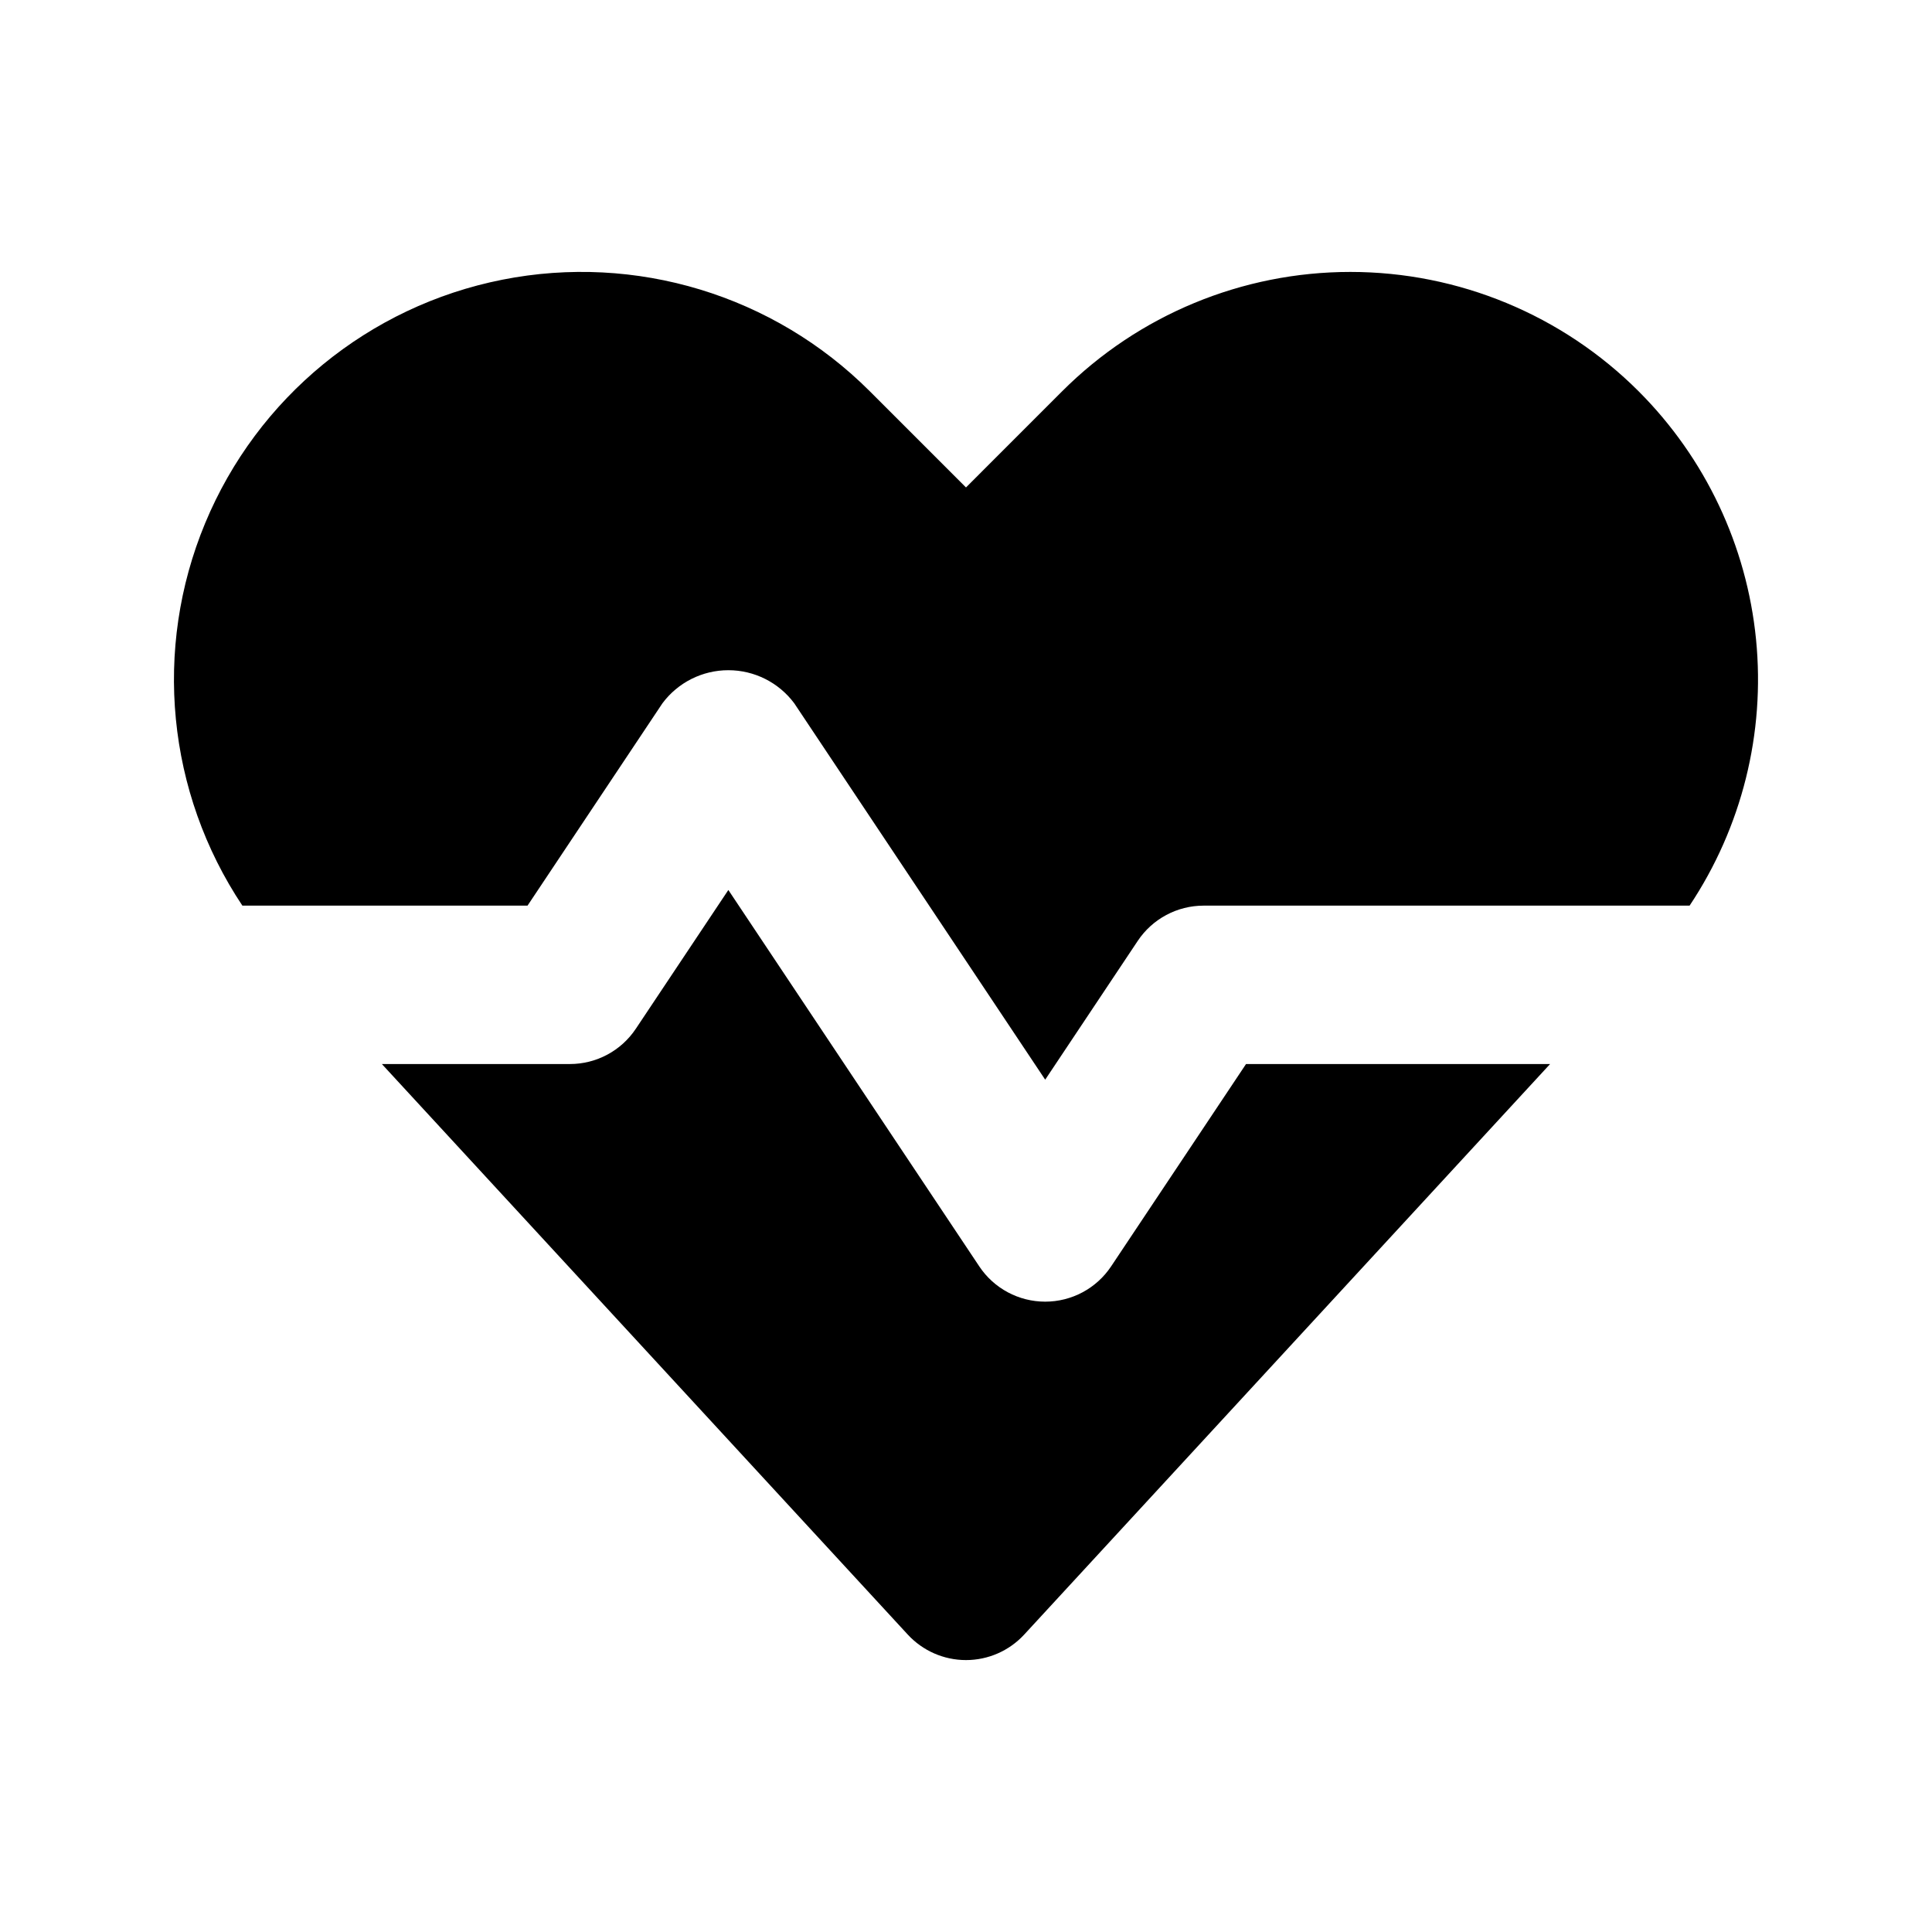
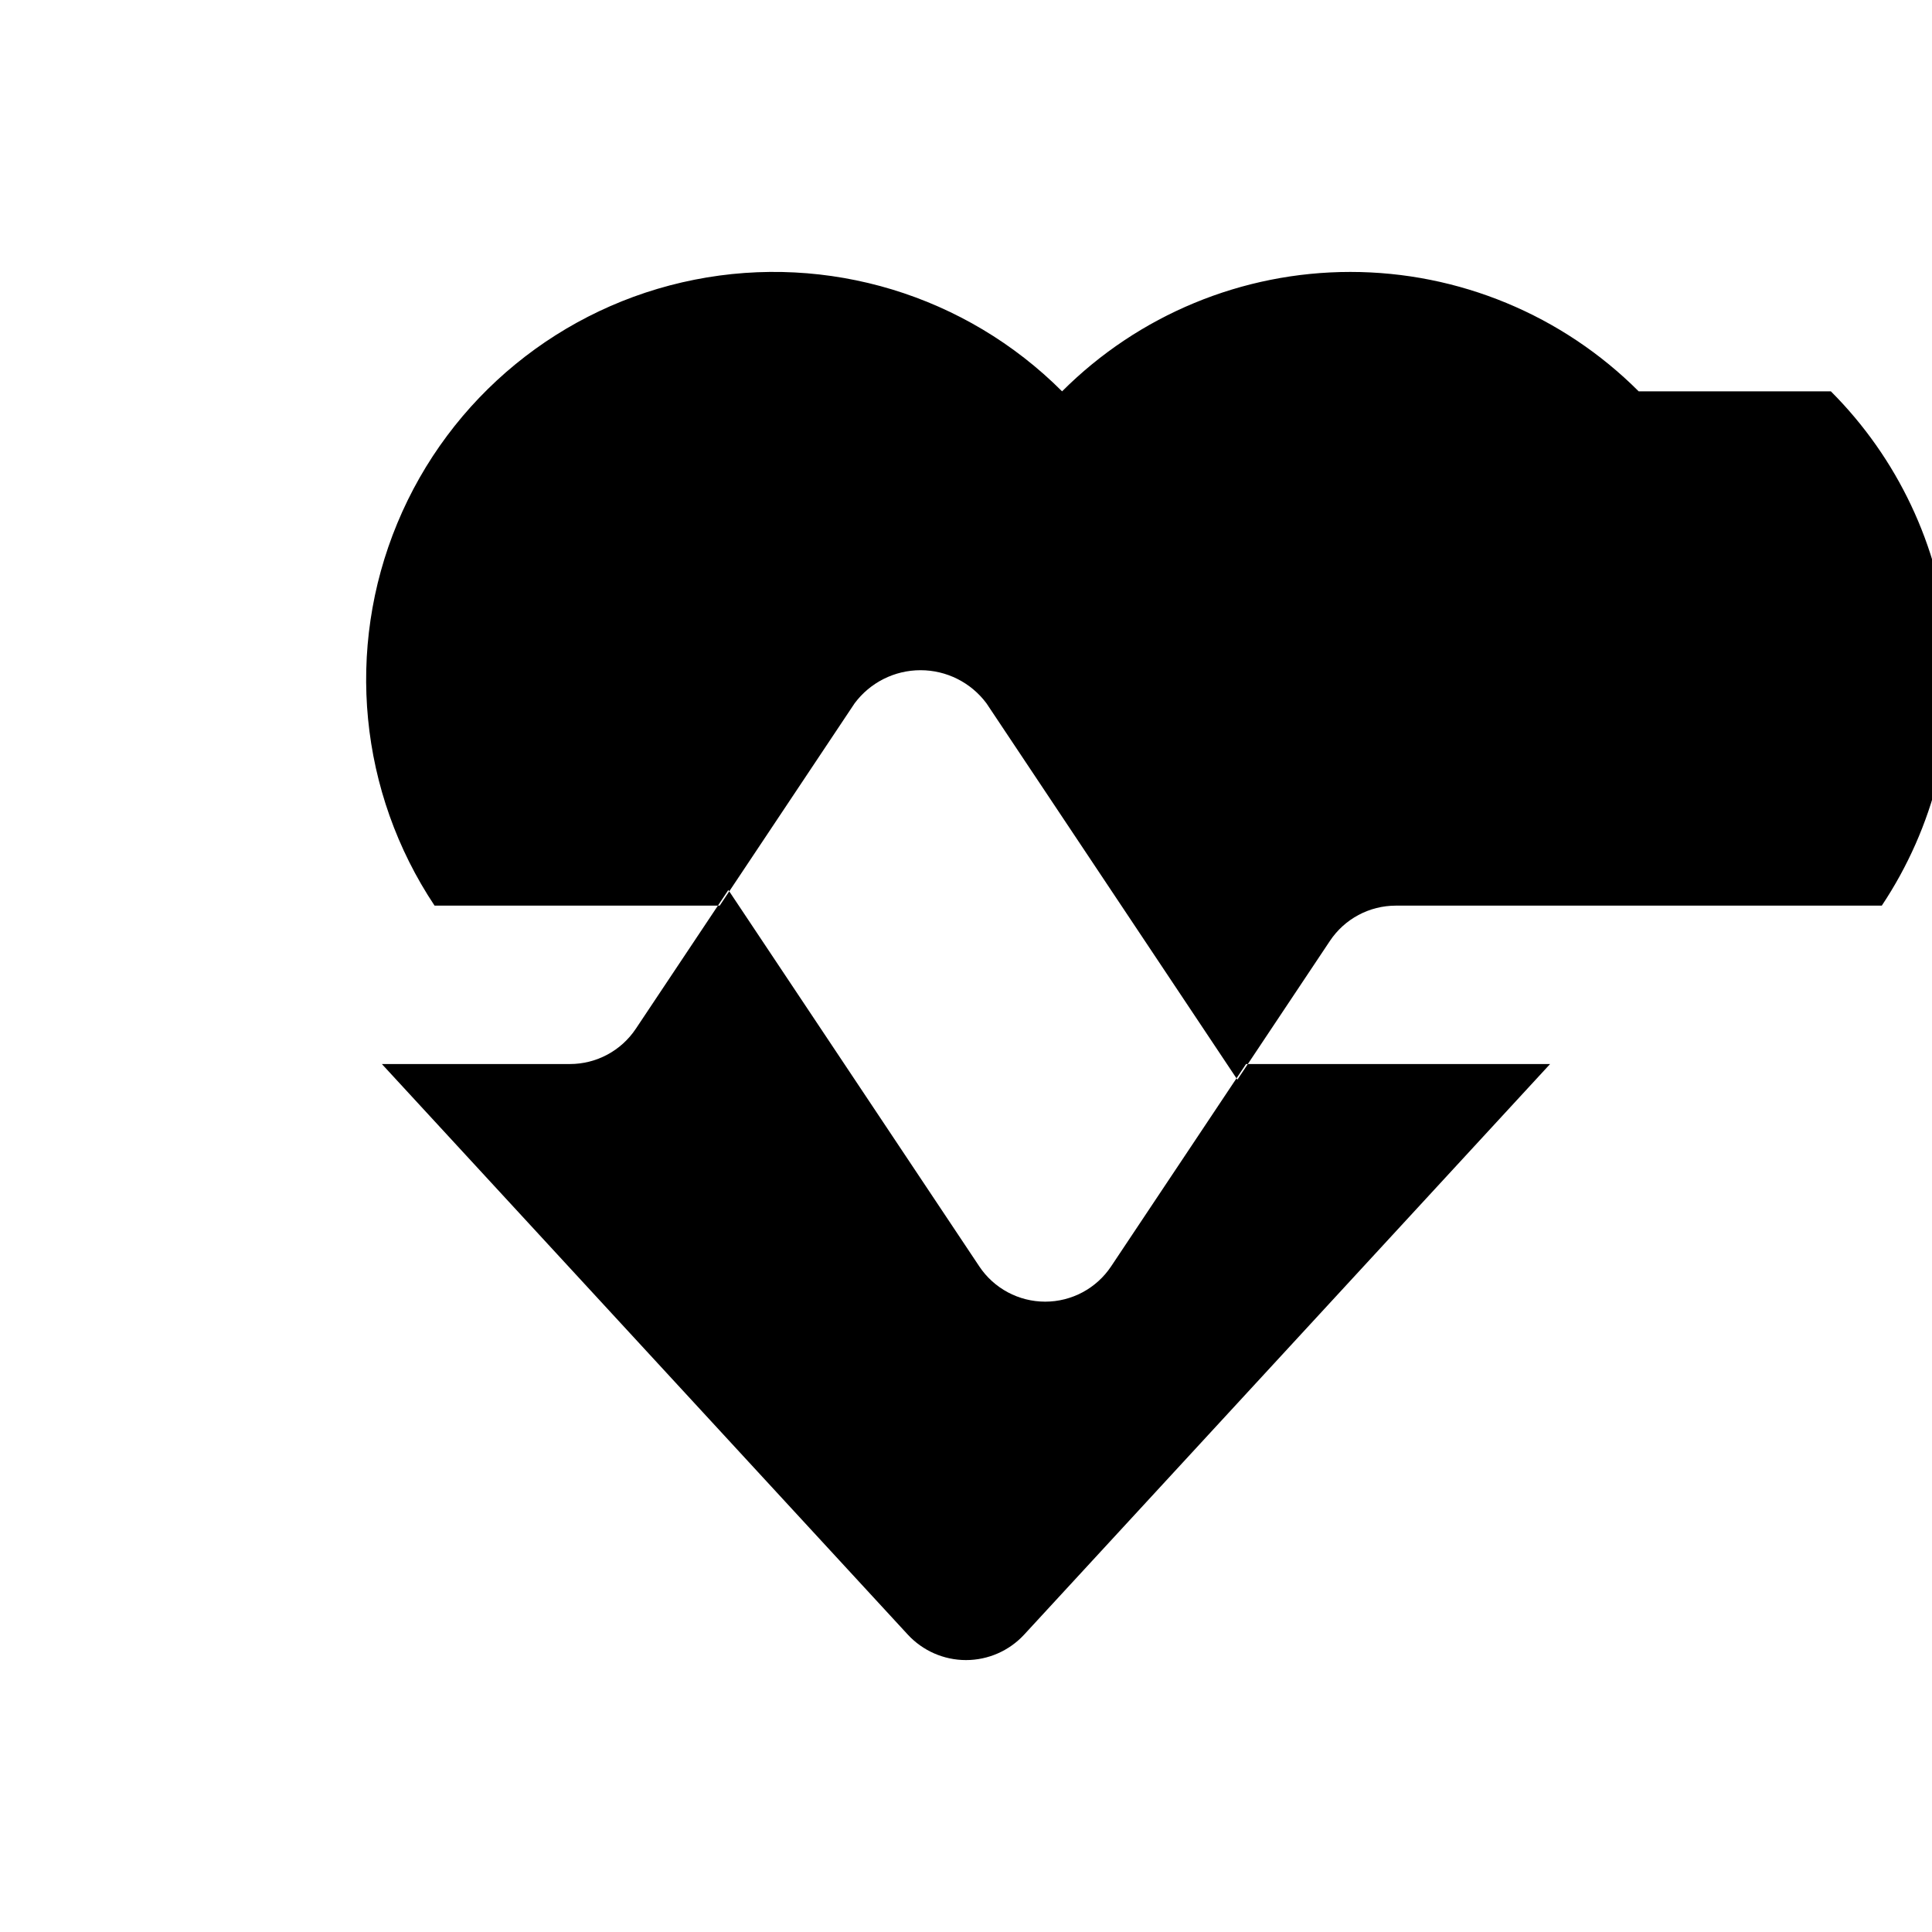
<svg xmlns="http://www.w3.org/2000/svg" fill="#000000" width="800px" height="800px" version="1.1" viewBox="144 144 512 512">
-   <path d="m474.21 425.98h80.582l-139.36 151.19c-3.973 4.312-9.57 6.766-15.434 6.766-5.867 0-11.461-2.453-15.438-6.766l-139.36-151.19h49.836c7.016 0 13.57-3.508 17.465-9.348l24.52-36.777 66.504 99.754h-0.004c3.894 5.84 10.449 9.344 17.469 9.344 7.016 0 13.57-3.504 17.465-9.344zm104.06-178.27c-20.266-20.262-47.75-31.645-76.406-31.645s-56.137 11.383-76.402 31.645l-25.465 25.469-25.469-25.469c-25.5-25.504-62.047-36.602-97.422-29.582s-64.918 31.227-78.746 64.535c-13.832 33.309-10.129 71.324 9.871 101.34h75.57l35.754-53.625c4.109-5.516 10.586-8.766 17.465-8.766 6.879 0 13.352 3.25 17.465 8.766l66.504 99.75 24.52-36.777-0.004 0.004c3.894-5.844 10.449-9.352 17.469-9.352h128.79-0.004c13.848-20.777 20.07-45.707 17.609-70.555-2.457-24.848-13.449-48.074-31.098-65.734z" />
+   <path d="m474.21 425.98h80.582l-139.36 151.19c-3.973 4.312-9.57 6.766-15.434 6.766-5.867 0-11.461-2.453-15.438-6.766l-139.36-151.19h49.836c7.016 0 13.57-3.508 17.465-9.348l24.52-36.777 66.504 99.754h-0.004c3.894 5.84 10.449 9.344 17.469 9.344 7.016 0 13.57-3.504 17.465-9.344zm104.06-178.27c-20.266-20.262-47.75-31.645-76.406-31.645s-56.137 11.383-76.402 31.645c-25.5-25.504-62.047-36.602-97.422-29.582s-64.918 31.227-78.746 64.535c-13.832 33.309-10.129 71.324 9.871 101.34h75.57l35.754-53.625c4.109-5.516 10.586-8.766 17.465-8.766 6.879 0 13.352 3.25 17.465 8.766l66.504 99.75 24.52-36.777-0.004 0.004c3.894-5.844 10.449-9.352 17.469-9.352h128.79-0.004c13.848-20.777 20.07-45.707 17.609-70.555-2.457-24.848-13.449-48.074-31.098-65.734z" />
</svg>